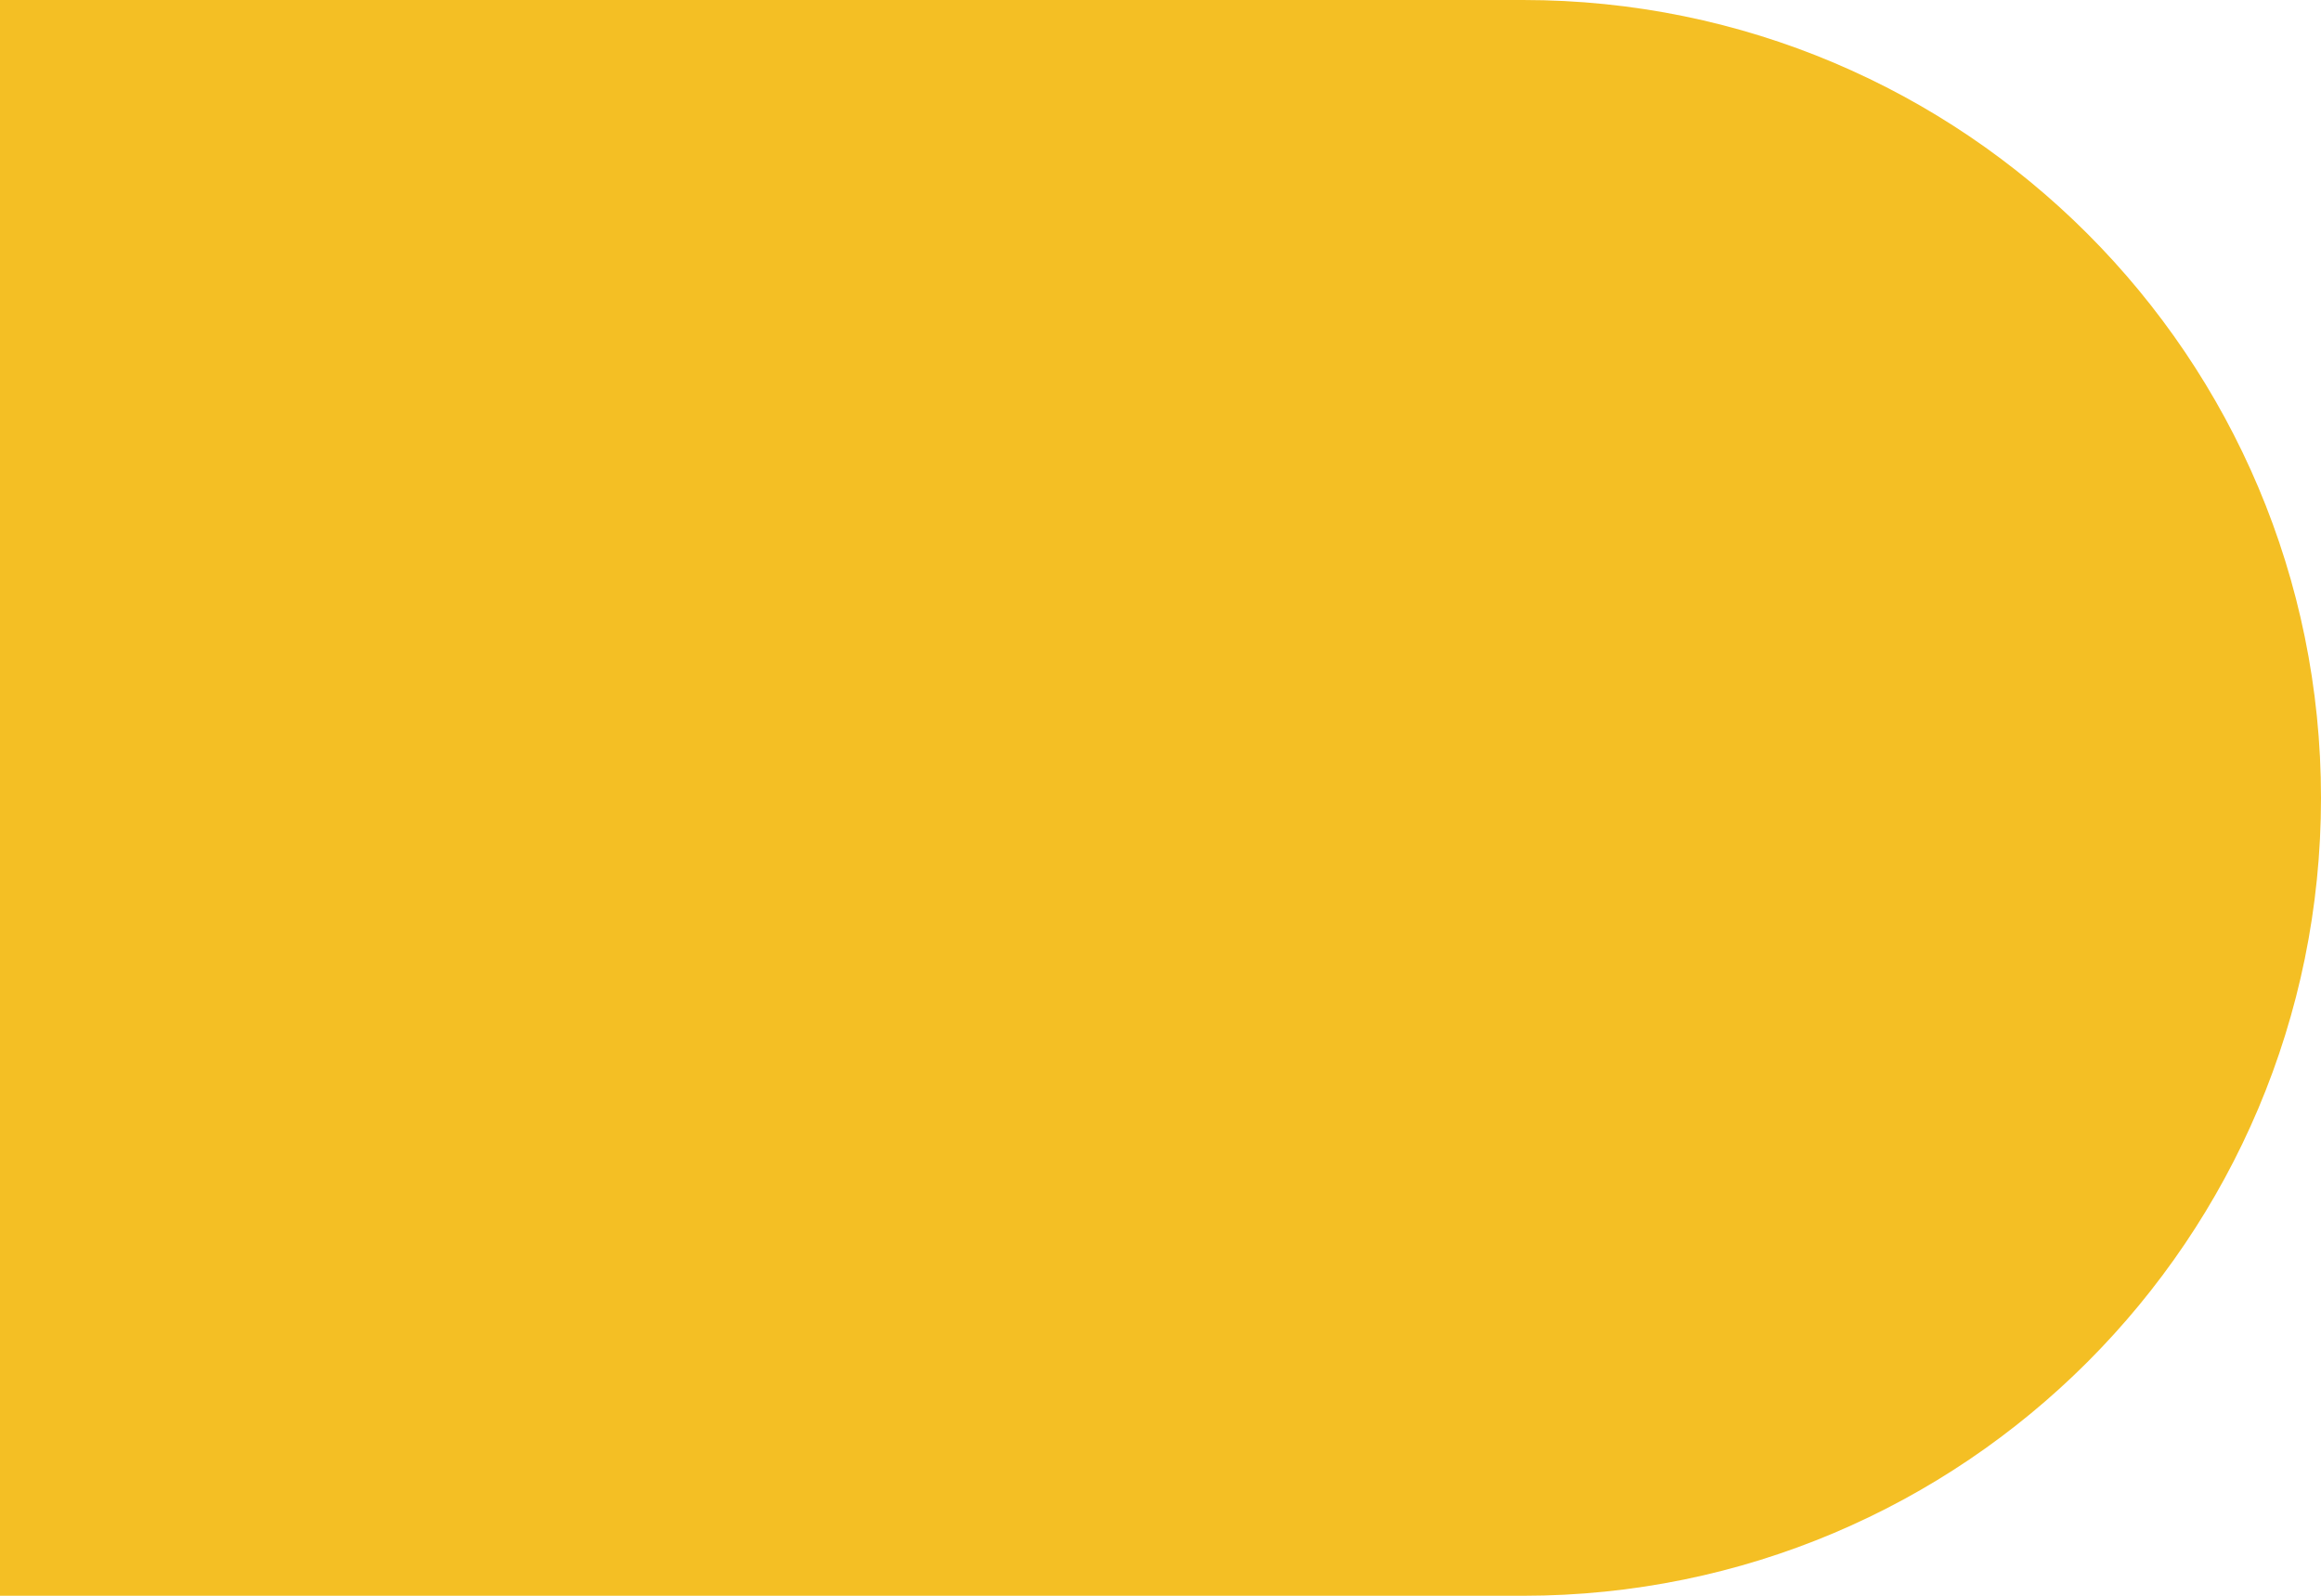
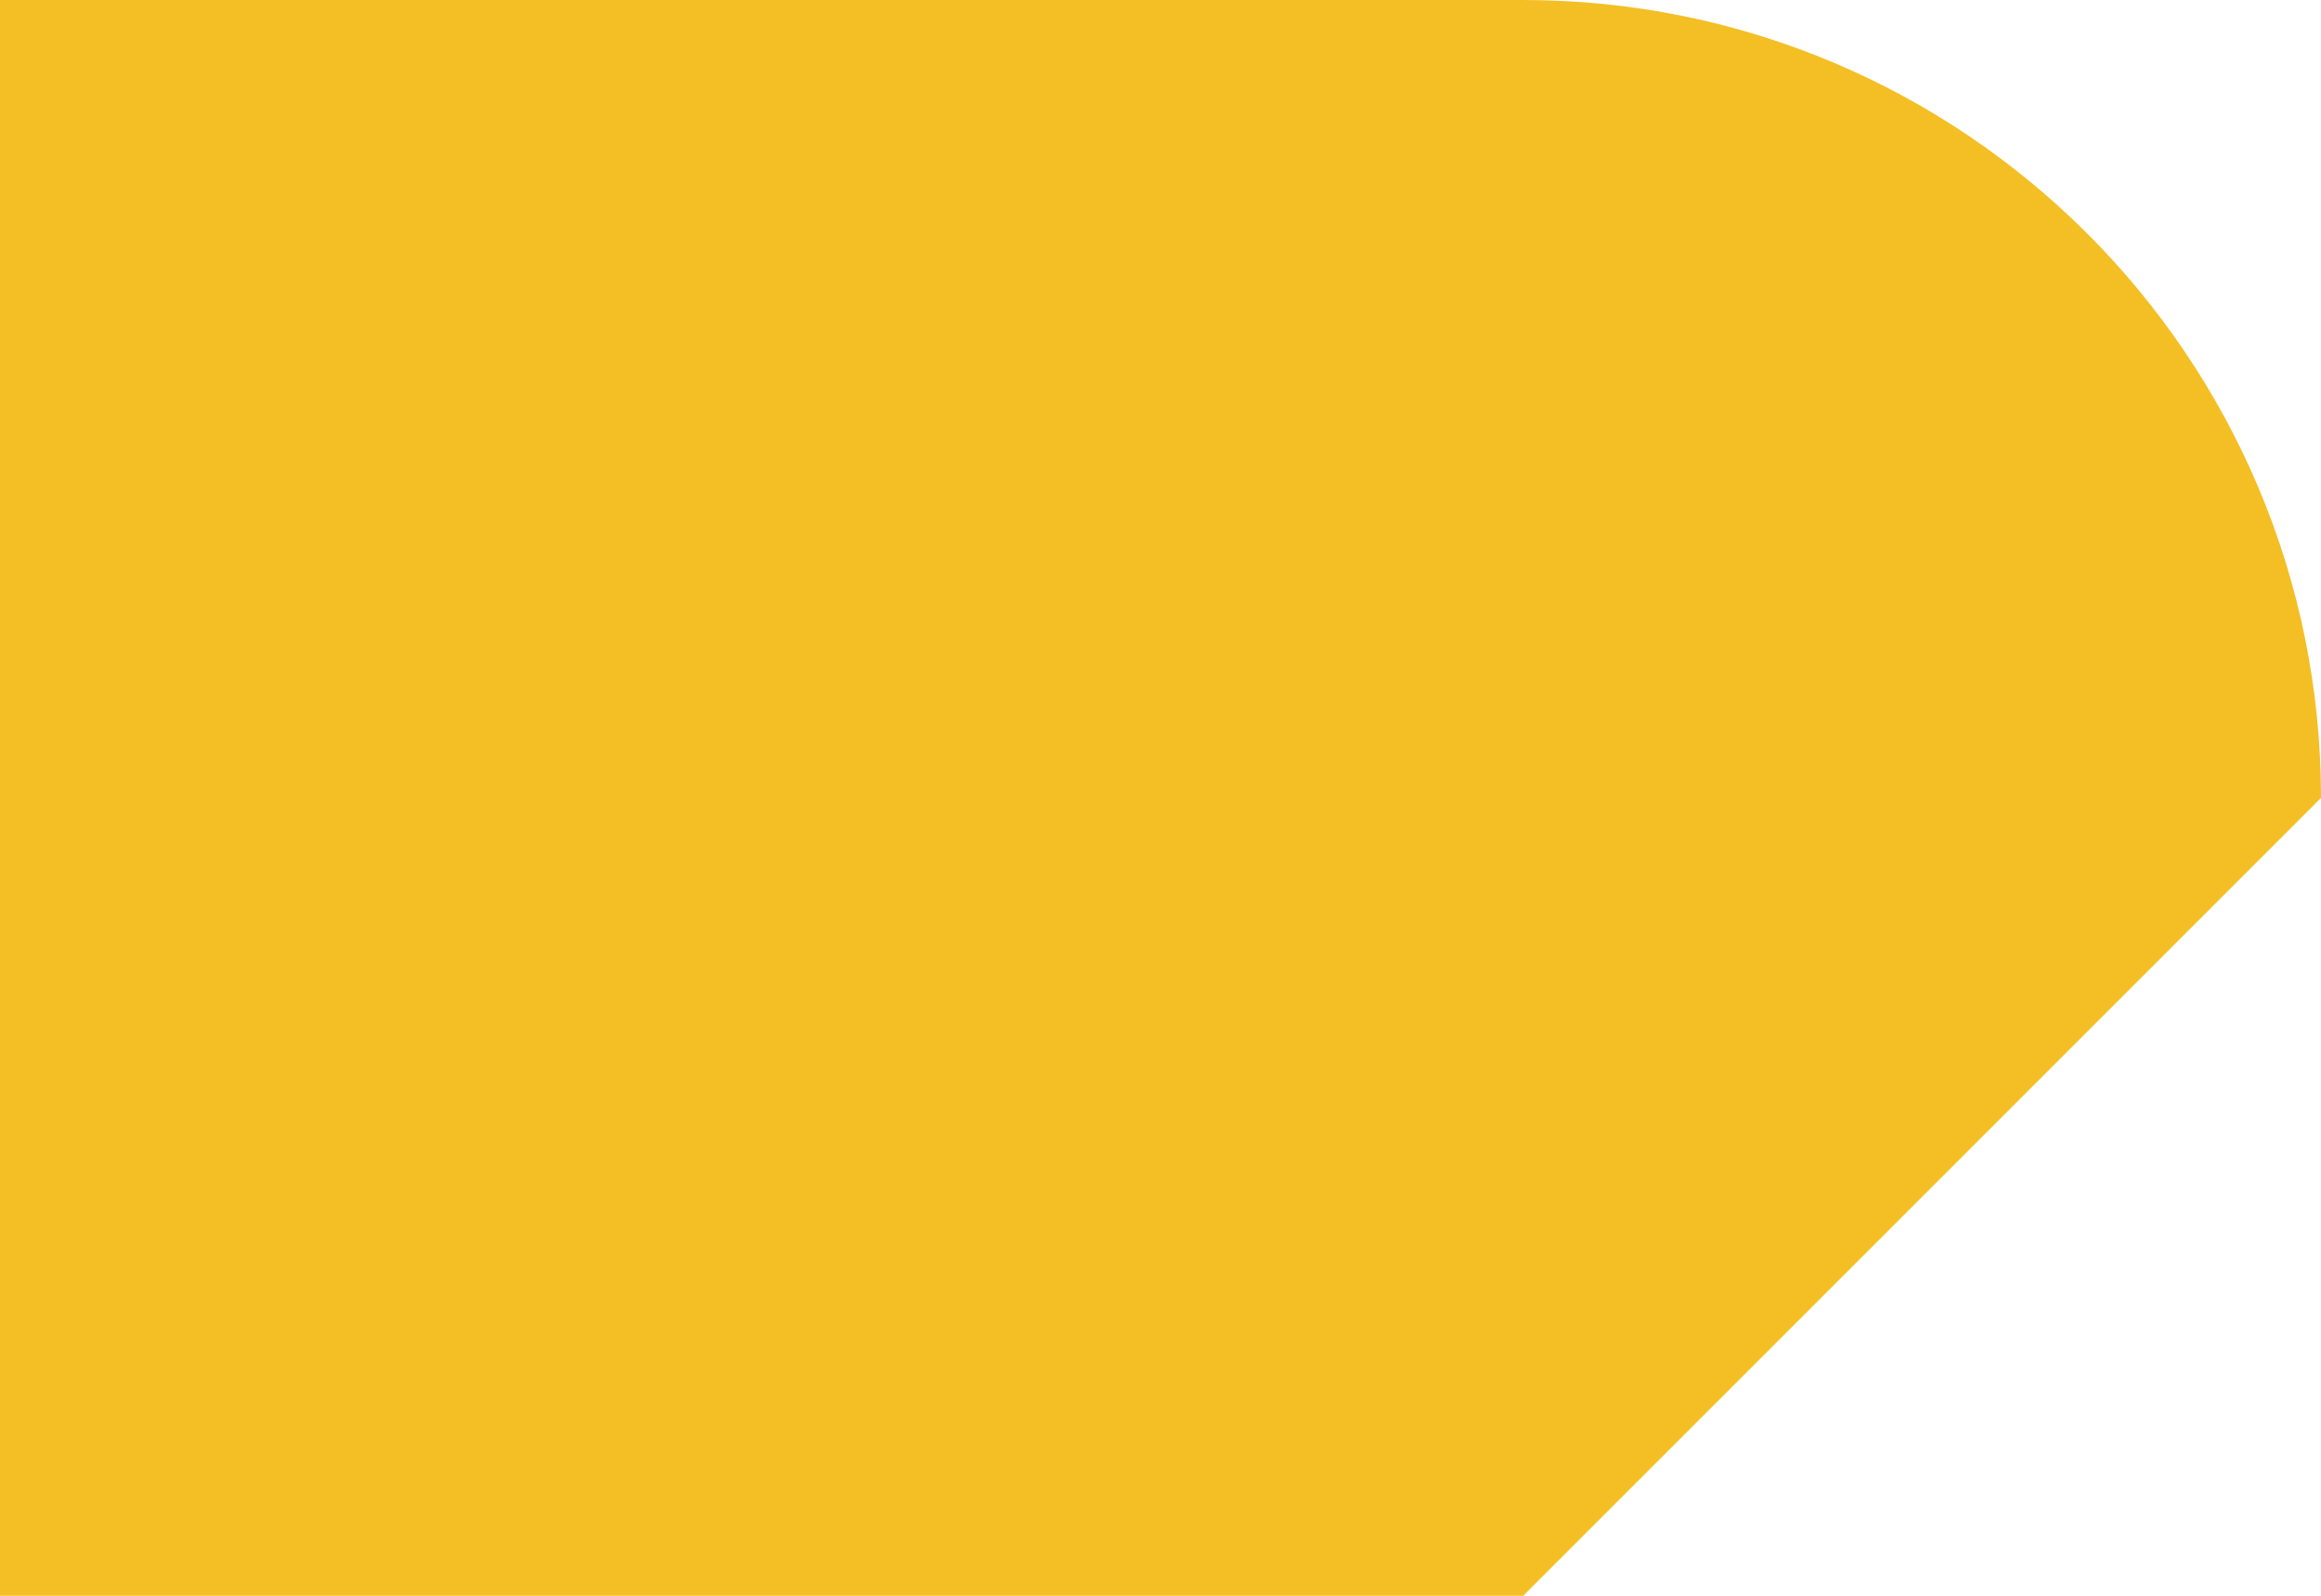
<svg xmlns="http://www.w3.org/2000/svg" version="1.1" id="Layer_1" x="0px" y="0px" viewBox="0 0 960 660" style="enable-background:new 0 0 960 660;" xml:space="preserve">
  <style type="text/css">
	.st0{fill:#F4BF24;}
</style>
  <g>
-     <path class="st0" d="M630,660H0V0h630c182.3,0,330,147.7,330,330v0C960,512.3,812.3,660,630,660z" />
+     <path class="st0" d="M630,660H0V0h630c182.3,0,330,147.7,330,330v0z" />
  </g>
</svg>